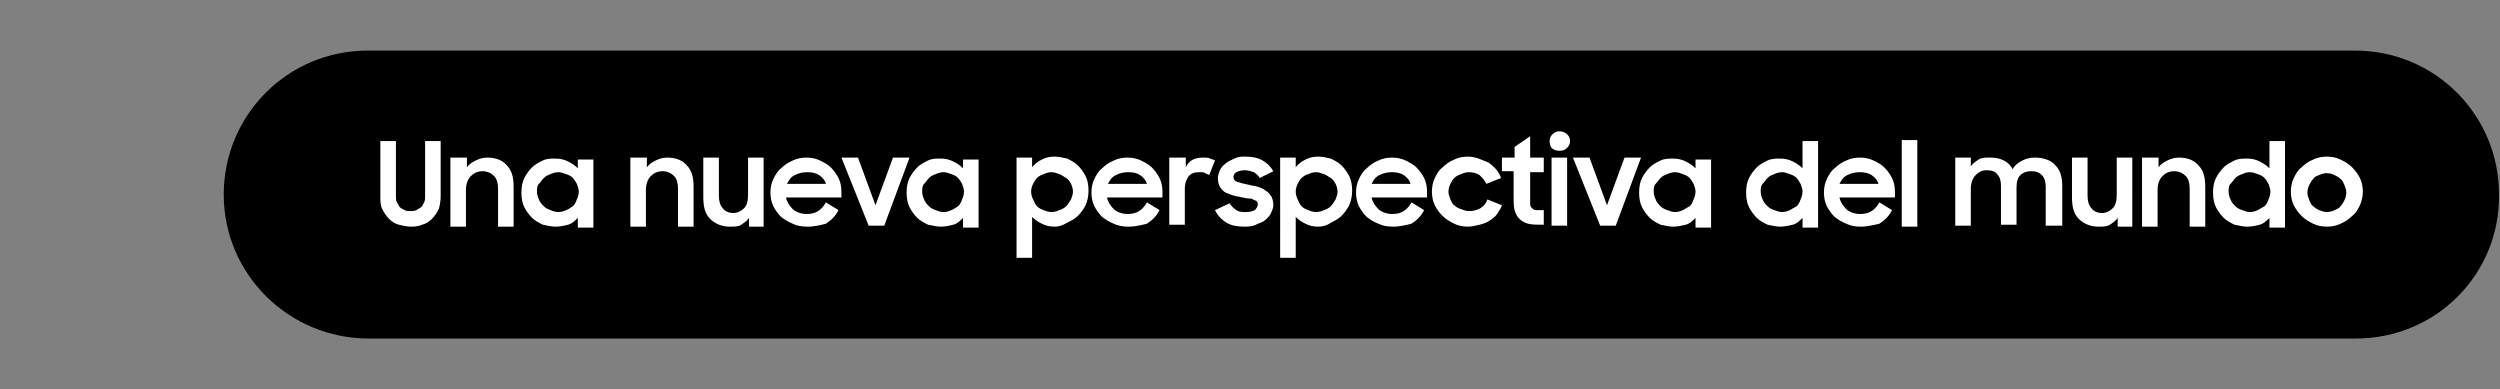
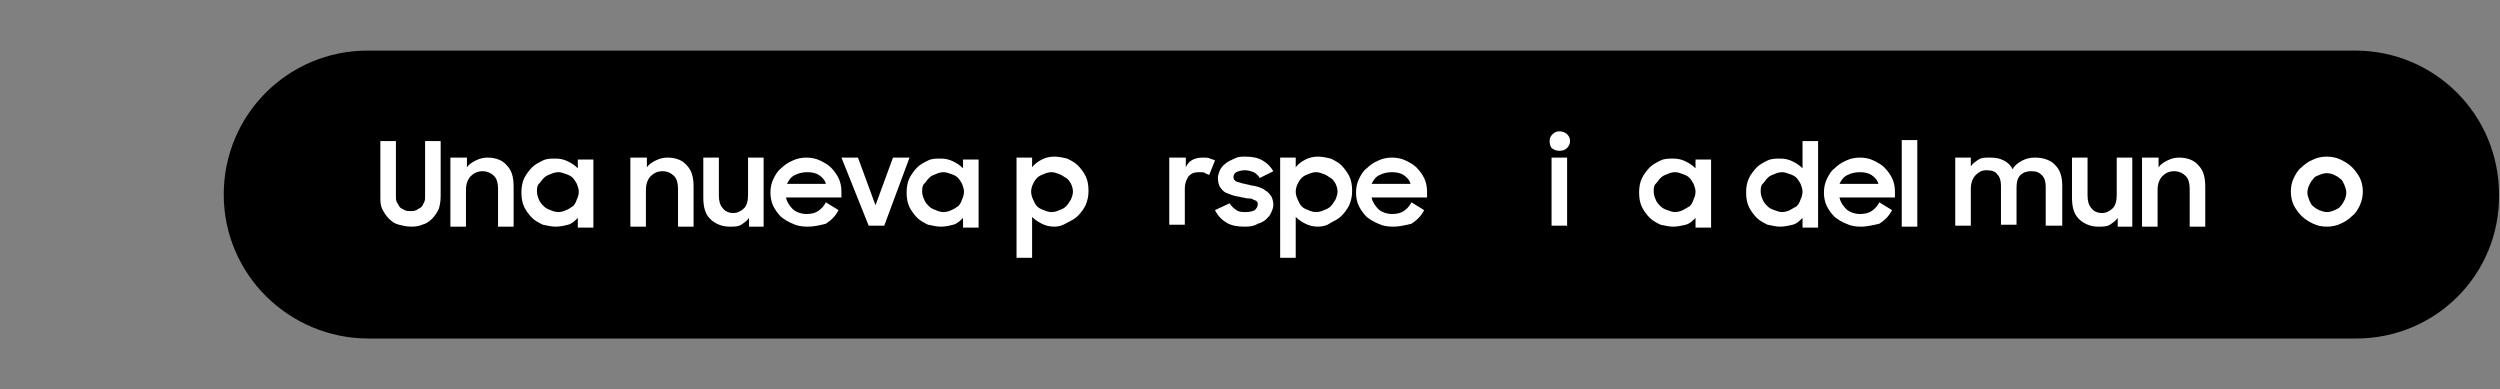
<svg xmlns="http://www.w3.org/2000/svg" version="1.1" id="Capa_1" x="0px" y="0px" viewBox="0 0 257 40" style="enable-background:new 0 0 257 40;" xml:space="preserve">
  <rect x="0" y="0" width="257" height="40" fill="#808080" stroke="none" />
  <style type="text/css">
	.st0{fill:#FFFFFF;}
</style>
  <g>
    <path d="M242.2,34.8H37.9C29.7,34.8,23,28.2,23,20l0,0c0-8.2,6.6-14.8,14.8-14.8h204.3c8.2,0,14.8,6.6,14.8,14.8l0,0   C257,28.2,250.4,34.8,242.2,34.8z" />
    <g>
      <path class="st0" d="M42.3,23.3c-0.5,0-0.9-0.1-1.3-0.2c-0.4-0.1-0.7-0.3-1-0.6c-0.3-0.3-0.5-0.6-0.7-1c-0.2-0.4-0.2-0.8-0.2-1.3    v-5.7h1.6v5.7c0,0.2,0,0.4,0.1,0.6c0.1,0.2,0.2,0.3,0.3,0.5c0.1,0.1,0.3,0.2,0.5,0.3c0.2,0.1,0.4,0.1,0.6,0.1c0.2,0,0.4,0,0.6-0.1    s0.3-0.2,0.5-0.3c0.1-0.1,0.2-0.3,0.3-0.5c0.1-0.2,0.1-0.4,0.1-0.6v-5.7h1.6v5.7c0,0.5-0.1,1-0.2,1.3c-0.2,0.4-0.4,0.7-0.7,1    c-0.3,0.3-0.6,0.5-1,0.6C43.2,23.2,42.8,23.3,42.3,23.3z" />
      <path class="st0" d="M46.4,16.2h1.6v1c0.2-0.3,0.5-0.5,0.9-0.7c0.4-0.2,0.8-0.3,1.2-0.3c0.9,0,1.6,0.3,2,0.8    c0.5,0.5,0.7,1.2,0.7,2.2v4.1h-1.6v-3.9c0-0.5-0.1-1-0.4-1.3s-0.7-0.5-1.2-0.5c-0.5,0-0.9,0.2-1.2,0.5c-0.3,0.3-0.5,0.8-0.5,1.4    v3.8h-1.6V16.2z" />
      <path class="st0" d="M57.1,23.3c-0.4,0-0.8-0.1-1.3-0.2c-0.4-0.2-0.8-0.4-1.1-0.7s-0.6-0.7-0.8-1.1c-0.2-0.4-0.3-0.9-0.3-1.5    c0-0.6,0.1-1.1,0.3-1.5c0.2-0.4,0.5-0.8,0.8-1.1c0.3-0.3,0.7-0.5,1.1-0.7c0.4-0.2,0.8-0.2,1.3-0.2c0.5,0,0.9,0.1,1.3,0.3    s0.7,0.4,1,0.7v-0.9H61v7h-1.6v-1c-0.3,0.3-0.6,0.6-1,0.7C58,23.2,57.6,23.3,57.1,23.3z M57.4,21.8c0.3,0,0.6-0.1,0.8-0.2    c0.3-0.1,0.5-0.3,0.7-0.4c0.2-0.2,0.3-0.4,0.4-0.7c0.1-0.2,0.2-0.5,0.2-0.8c0-0.3-0.1-0.5-0.2-0.8c-0.1-0.2-0.3-0.5-0.4-0.6    c-0.2-0.2-0.4-0.3-0.7-0.4c-0.3-0.1-0.5-0.2-0.8-0.2c-0.3,0-0.6,0.1-0.8,0.2c-0.3,0.1-0.5,0.2-0.7,0.4c-0.2,0.2-0.3,0.4-0.5,0.6    s-0.2,0.5-0.2,0.8c0,0.3,0.1,0.6,0.2,0.8c0.1,0.3,0.3,0.5,0.5,0.7c0.2,0.2,0.4,0.3,0.7,0.4C56.8,21.7,57.1,21.8,57.4,21.8z" />
      <path class="st0" d="M64.9,16.2h1.6v1c0.2-0.3,0.5-0.5,0.9-0.7c0.4-0.2,0.8-0.3,1.2-0.3c0.9,0,1.6,0.3,2,0.8    c0.5,0.5,0.7,1.2,0.7,2.2v4.1h-1.6v-3.9c0-0.5-0.1-1-0.4-1.3s-0.7-0.5-1.2-0.5c-0.5,0-0.9,0.2-1.2,0.5c-0.3,0.3-0.5,0.8-0.5,1.4    v3.8h-1.6V16.2z" />
      <path class="st0" d="M78.6,23.3H77v-0.9c-0.2,0.3-0.5,0.5-0.8,0.7c-0.3,0.2-0.7,0.2-1.2,0.2c-0.8,0-1.5-0.3-2-0.8    c-0.5-0.5-0.7-1.2-0.7-2.2v-4.1h1.6v3.9c0,0.5,0.1,1,0.4,1.3c0.2,0.3,0.6,0.5,1.1,0.5c0.4,0,0.8-0.2,1.1-0.5    c0.3-0.3,0.4-0.8,0.4-1.4v-3.8h1.6V23.3z" />
      <path class="st0" d="M83,23.3c-0.6,0-1.1-0.1-1.5-0.3c-0.5-0.2-0.8-0.4-1.2-0.7c-0.3-0.3-0.6-0.7-0.8-1.1    c-0.2-0.4-0.3-0.9-0.3-1.4c0-0.5,0.1-1,0.3-1.4s0.4-0.8,0.8-1.1c0.3-0.3,0.7-0.6,1.2-0.8c0.4-0.2,0.9-0.3,1.4-0.3    c0.5,0,1,0.1,1.4,0.3c0.4,0.2,0.8,0.4,1.1,0.7s0.6,0.7,0.8,1.1c0.2,0.4,0.3,0.9,0.3,1.4v0.6h-5.7c0.1,0.5,0.4,0.9,0.7,1.2    s0.9,0.5,1.4,0.5c0.5,0,0.9-0.1,1.2-0.3c0.3-0.2,0.6-0.5,0.8-0.9l1.3,0.8c-0.3,0.6-0.7,1-1.3,1.4C84.5,23.1,83.8,23.3,83,23.3z     M83,17.7c-0.5,0-0.9,0.1-1.3,0.3s-0.6,0.5-0.8,0.9h4c-0.1-0.4-0.4-0.7-0.7-0.9C83.9,17.8,83.5,17.7,83,17.7z" />
      <path class="st0" d="M86.5,16.2h1.7l1.8,4.9l1.8-4.9h1.7l-2.6,7h-1.6L86.5,16.2z" />
      <path class="st0" d="M96.7,23.3c-0.4,0-0.8-0.1-1.3-0.2c-0.4-0.2-0.8-0.4-1.1-0.7s-0.6-0.7-0.8-1.1c-0.2-0.4-0.3-0.9-0.3-1.5    c0-0.6,0.1-1.1,0.3-1.5c0.2-0.4,0.5-0.8,0.8-1.1c0.3-0.3,0.7-0.5,1.1-0.7c0.4-0.2,0.8-0.2,1.3-0.2c0.5,0,0.9,0.1,1.3,0.3    s0.7,0.4,1,0.7v-0.9h1.6v7H99v-1c-0.3,0.3-0.6,0.6-1,0.7C97.6,23.2,97.2,23.3,96.7,23.3z M97,21.8c0.3,0,0.6-0.1,0.8-0.2    c0.3-0.1,0.5-0.3,0.7-0.4c0.2-0.2,0.3-0.4,0.4-0.7c0.1-0.2,0.2-0.5,0.2-0.8c0-0.3-0.1-0.5-0.2-0.8c-0.1-0.2-0.3-0.5-0.4-0.6    c-0.2-0.2-0.4-0.3-0.7-0.4c-0.3-0.1-0.5-0.2-0.8-0.2c-0.3,0-0.6,0.1-0.8,0.2c-0.3,0.1-0.5,0.2-0.7,0.4c-0.2,0.2-0.3,0.4-0.5,0.6    s-0.2,0.5-0.2,0.8c0,0.3,0.1,0.6,0.2,0.8c0.1,0.3,0.3,0.5,0.5,0.7c0.2,0.2,0.4,0.3,0.7,0.4C96.4,21.7,96.7,21.8,97,21.8z" />
      <path class="st0" d="M108.4,23.3c-0.5,0-0.9-0.1-1.3-0.3s-0.7-0.4-1-0.7v4.2h-1.6V16.2h1.6v1c0.2-0.3,0.6-0.6,1-0.8    s0.8-0.3,1.3-0.3c0.4,0,0.9,0.1,1.3,0.2c0.4,0.2,0.8,0.4,1.1,0.7c0.3,0.3,0.6,0.7,0.8,1.1c0.2,0.4,0.3,0.9,0.3,1.5    c0,0.6-0.1,1-0.3,1.5c-0.2,0.4-0.5,0.8-0.8,1.1c-0.3,0.3-0.7,0.5-1.1,0.7C109.2,23.2,108.8,23.3,108.4,23.3z M108.1,21.8    c0.3,0,0.6-0.1,0.8-0.2c0.3-0.1,0.5-0.2,0.7-0.4c0.2-0.2,0.3-0.4,0.5-0.7c0.1-0.3,0.2-0.5,0.2-0.8c0-0.3-0.1-0.6-0.2-0.8    c-0.1-0.2-0.3-0.5-0.5-0.6s-0.4-0.3-0.7-0.4c-0.3-0.1-0.5-0.2-0.8-0.2c-0.3,0-0.6,0.1-0.8,0.2c-0.3,0.1-0.5,0.2-0.7,0.4    c-0.2,0.2-0.3,0.4-0.4,0.6c-0.1,0.2-0.2,0.5-0.2,0.8c0,0.3,0.1,0.6,0.2,0.8c0.1,0.2,0.2,0.5,0.4,0.7c0.2,0.2,0.4,0.3,0.7,0.4    C107.5,21.7,107.8,21.8,108.1,21.8z" />
-       <path class="st0" d="M116,23.3c-0.6,0-1.1-0.1-1.5-0.3c-0.5-0.2-0.8-0.4-1.2-0.7c-0.3-0.3-0.6-0.7-0.8-1.1    c-0.2-0.4-0.3-0.9-0.3-1.4c0-0.5,0.1-1,0.3-1.4s0.4-0.8,0.8-1.1c0.3-0.3,0.7-0.6,1.2-0.8c0.4-0.2,0.9-0.3,1.4-0.3    c0.5,0,1,0.1,1.4,0.3c0.4,0.2,0.8,0.4,1.1,0.7s0.6,0.7,0.8,1.1c0.2,0.4,0.3,0.9,0.3,1.4v0.6h-5.7c0.1,0.5,0.4,0.9,0.7,1.2    s0.9,0.5,1.4,0.5c0.5,0,0.9-0.1,1.2-0.3c0.3-0.2,0.6-0.5,0.8-0.9l1.3,0.8c-0.3,0.6-0.7,1-1.3,1.4C117.5,23.1,116.8,23.3,116,23.3z     M116,17.7c-0.5,0-0.9,0.1-1.3,0.3s-0.6,0.5-0.8,0.9h4c-0.1-0.4-0.4-0.7-0.7-0.9C116.9,17.8,116.5,17.7,116,17.7z" />
      <path class="st0" d="M120.3,16.2h1.6v1c0.3-0.7,0.9-1,1.8-1c0.3,0,0.5,0,0.7,0.1c0.2,0.1,0.4,0.1,0.5,0.2l-0.6,1.5    c-0.1-0.1-0.3-0.1-0.4-0.2c-0.1-0.1-0.3-0.1-0.6-0.1c-0.5,0-0.8,0.1-1.1,0.4c-0.2,0.3-0.4,0.7-0.4,1.3v3.7h-1.6V16.2z" />
      <path class="st0" d="M128,23.3c-0.8,0-1.4-0.1-1.9-0.4c-0.5-0.3-0.9-0.7-1.2-1.3l1.5-0.7c0.2,0.3,0.4,0.5,0.7,0.7s0.6,0.2,1,0.2    c0.4,0,0.7-0.1,0.9-0.2c0.2-0.2,0.3-0.4,0.3-0.6c0-0.1,0-0.2-0.1-0.3c-0.1-0.1-0.2-0.1-0.4-0.2c-0.1-0.1-0.3-0.1-0.5-0.1    c-0.2,0-0.4-0.1-0.6-0.1c-0.3-0.1-0.6-0.1-0.9-0.2c-0.3-0.1-0.6-0.2-0.8-0.3c-0.2-0.1-0.4-0.3-0.6-0.6c-0.1-0.2-0.2-0.5-0.2-0.9    c0-0.3,0.1-0.5,0.2-0.8c0.1-0.2,0.3-0.5,0.6-0.7c0.2-0.2,0.5-0.3,0.9-0.5s0.7-0.2,1.1-0.2c0.7,0,1.3,0.1,1.8,0.4    c0.5,0.3,0.8,0.6,1.1,1.1l-1.4,0.7c-0.1-0.2-0.3-0.4-0.6-0.6c-0.3-0.1-0.6-0.2-0.9-0.2c-0.4,0-0.7,0.1-0.9,0.2    c-0.2,0.1-0.3,0.3-0.3,0.5c0,0.2,0.1,0.4,0.4,0.5c0.3,0.1,0.7,0.2,1.2,0.3c0.3,0.1,0.6,0.1,0.9,0.2c0.3,0.1,0.6,0.2,0.8,0.4    c0.2,0.1,0.4,0.3,0.6,0.6c0.1,0.2,0.2,0.5,0.2,0.9c0,0.2-0.1,0.5-0.2,0.7c-0.1,0.3-0.3,0.5-0.5,0.7c-0.2,0.2-0.5,0.4-0.9,0.5    C129,23.2,128.6,23.3,128,23.3z" />
      <path class="st0" d="M135.5,23.3c-0.5,0-0.9-0.1-1.3-0.3s-0.7-0.4-1-0.7v4.2h-1.6V16.2h1.6v1c0.2-0.3,0.6-0.6,1-0.8    s0.8-0.3,1.3-0.3c0.4,0,0.9,0.1,1.3,0.2c0.4,0.2,0.8,0.4,1.1,0.7c0.3,0.3,0.6,0.7,0.8,1.1c0.2,0.4,0.3,0.9,0.3,1.5    c0,0.6-0.1,1-0.3,1.5c-0.2,0.4-0.5,0.8-0.8,1.1c-0.3,0.3-0.7,0.5-1.1,0.7C136.4,23.2,135.9,23.3,135.5,23.3z M135.3,21.8    c0.3,0,0.6-0.1,0.8-0.2c0.3-0.1,0.5-0.2,0.7-0.4c0.2-0.2,0.3-0.4,0.5-0.7c0.1-0.3,0.2-0.5,0.2-0.8c0-0.3-0.1-0.6-0.2-0.8    c-0.1-0.2-0.3-0.5-0.5-0.6s-0.4-0.3-0.7-0.4c-0.3-0.1-0.5-0.2-0.8-0.2c-0.3,0-0.6,0.1-0.8,0.2c-0.3,0.1-0.5,0.2-0.7,0.4    c-0.2,0.2-0.3,0.4-0.4,0.6c-0.1,0.2-0.2,0.5-0.2,0.8c0,0.3,0.1,0.6,0.2,0.8c0.1,0.2,0.2,0.5,0.4,0.7c0.2,0.2,0.4,0.3,0.7,0.4    C134.7,21.7,135,21.8,135.3,21.8z" />
      <path class="st0" d="M143.2,23.3c-0.6,0-1.1-0.1-1.5-0.3c-0.5-0.2-0.8-0.4-1.2-0.7c-0.3-0.3-0.6-0.7-0.8-1.1    c-0.2-0.4-0.3-0.9-0.3-1.4c0-0.5,0.1-1,0.3-1.4s0.4-0.8,0.8-1.1c0.3-0.3,0.7-0.6,1.2-0.8c0.4-0.2,0.9-0.3,1.4-0.3    c0.5,0,1,0.1,1.4,0.3c0.4,0.2,0.8,0.4,1.1,0.7s0.6,0.7,0.8,1.1c0.2,0.4,0.3,0.9,0.3,1.4v0.6H141c0.1,0.5,0.4,0.9,0.7,1.2    s0.9,0.5,1.4,0.5c0.5,0,0.9-0.1,1.2-0.3c0.3-0.2,0.6-0.5,0.8-0.9l1.3,0.8c-0.3,0.6-0.7,1-1.3,1.4C144.6,23.1,144,23.3,143.2,23.3z     M143.1,17.7c-0.5,0-0.9,0.1-1.3,0.3s-0.6,0.5-0.8,0.9h4c-0.1-0.4-0.4-0.7-0.7-0.9C144,17.8,143.6,17.7,143.1,17.7z" />
-       <path class="st0" d="M150.9,23.3c-0.5,0-1-0.1-1.4-0.3c-0.4-0.2-0.8-0.4-1.2-0.8s-0.6-0.7-0.8-1.1c-0.2-0.4-0.3-0.9-0.3-1.4    c0-0.5,0.1-1,0.3-1.4c0.2-0.4,0.4-0.8,0.8-1.1c0.3-0.3,0.7-0.6,1.2-0.8c0.4-0.2,0.9-0.3,1.4-0.3c0.4,0,0.8,0.1,1.1,0.2    c0.3,0.1,0.7,0.3,1,0.4c0.3,0.2,0.5,0.4,0.8,0.7c0.2,0.3,0.4,0.5,0.5,0.9l-1.5,0.6c-0.2-0.4-0.4-0.6-0.7-0.9    c-0.3-0.2-0.7-0.3-1.1-0.3c-0.3,0-0.6,0.1-0.8,0.2c-0.3,0.1-0.5,0.2-0.7,0.4c-0.2,0.2-0.3,0.4-0.4,0.6c-0.1,0.2-0.2,0.5-0.2,0.8    c0,0.3,0.1,0.5,0.2,0.8c0.1,0.2,0.2,0.5,0.4,0.6c0.2,0.2,0.4,0.3,0.7,0.4c0.3,0.1,0.5,0.2,0.8,0.2c0.5,0,0.8-0.1,1.2-0.3    c0.3-0.2,0.6-0.5,0.7-0.9l1.5,0.6c-0.1,0.3-0.3,0.6-0.5,0.9s-0.5,0.5-0.8,0.7c-0.3,0.2-0.6,0.3-1,0.4    C151.7,23.2,151.3,23.3,150.9,23.3z" />
-       <path class="st0" d="M154.5,16.2h1.2v-1.1l1.6-1.1v2.2h1.4v1.5h-1.4v2.6c0,0.3,0,0.6,0,0.7c0,0.2,0.1,0.3,0.2,0.4    c0.1,0.1,0.2,0.2,0.4,0.2c0.2,0,0.4,0,0.8,0v1.5h-0.2c-0.5,0-1,0-1.4-0.1c-0.4-0.1-0.7-0.3-0.9-0.5c-0.2-0.2-0.4-0.5-0.5-0.9    s-0.1-0.8-0.1-1.4v-2.6h-1.2V16.2z" />
      <path class="st0" d="M159.3,14.5c0-0.3,0.1-0.5,0.3-0.7c0.2-0.2,0.4-0.3,0.7-0.3c0.3,0,0.6,0.1,0.8,0.3c0.2,0.2,0.3,0.4,0.3,0.7    c0,0.3-0.1,0.5-0.3,0.7c-0.2,0.2-0.4,0.3-0.8,0.3c-0.3,0-0.6-0.1-0.8-0.3C159.4,15.1,159.3,14.8,159.3,14.5z M159.5,16.2h1.6v7    h-1.6V16.2z" />
-       <path class="st0" d="M161.7,16.2h1.7l1.8,4.9l1.8-4.9h1.7l-2.6,7h-1.6L161.7,16.2z" />
      <path class="st0" d="M172,23.3c-0.4,0-0.8-0.1-1.3-0.2c-0.4-0.2-0.8-0.4-1.1-0.7s-0.6-0.7-0.8-1.1c-0.2-0.4-0.3-0.9-0.3-1.5    c0-0.6,0.1-1.1,0.3-1.5c0.2-0.4,0.5-0.8,0.8-1.1c0.3-0.3,0.7-0.5,1.1-0.7s0.9-0.2,1.3-0.2c0.5,0,0.9,0.1,1.3,0.3s0.7,0.4,1,0.7    v-0.9h1.6v7h-1.6v-1c-0.3,0.3-0.6,0.6-1,0.7C172.9,23.2,172.4,23.3,172,23.3z M172.2,21.8c0.3,0,0.6-0.1,0.8-0.2s0.5-0.3,0.7-0.4    c0.2-0.2,0.3-0.4,0.4-0.7c0.1-0.2,0.2-0.5,0.2-0.8c0-0.3-0.1-0.5-0.2-0.8c-0.1-0.2-0.3-0.5-0.4-0.6c-0.2-0.2-0.4-0.3-0.7-0.4    c-0.3-0.1-0.5-0.2-0.8-0.2c-0.3,0-0.6,0.1-0.8,0.2c-0.3,0.1-0.5,0.2-0.7,0.4c-0.2,0.2-0.3,0.4-0.5,0.6s-0.2,0.5-0.2,0.8    c0,0.3,0.1,0.6,0.2,0.8c0.1,0.3,0.3,0.5,0.5,0.7c0.2,0.2,0.4,0.3,0.7,0.4S171.9,21.8,172.2,21.8z" />
      <path class="st0" d="M183,23.3c-0.4,0-0.8-0.1-1.3-0.2c-0.4-0.2-0.8-0.4-1.1-0.7s-0.6-0.7-0.8-1.1c-0.2-0.4-0.3-0.9-0.3-1.5    c0-0.6,0.1-1.1,0.3-1.5c0.2-0.4,0.5-0.8,0.8-1.1c0.3-0.3,0.7-0.5,1.1-0.7s0.9-0.2,1.3-0.2c0.5,0,0.9,0.1,1.3,0.3    c0.4,0.2,0.7,0.4,1,0.7v-2.8h1.6v8.9h-1.6v-1c-0.3,0.3-0.6,0.6-1,0.7C183.9,23.2,183.4,23.3,183,23.3z M183.2,21.8    c0.3,0,0.6-0.1,0.8-0.2s0.5-0.3,0.7-0.4c0.2-0.2,0.3-0.4,0.4-0.7c0.1-0.2,0.2-0.5,0.2-0.8c0-0.3-0.1-0.5-0.2-0.8    c-0.1-0.2-0.3-0.5-0.4-0.6c-0.2-0.2-0.4-0.3-0.7-0.4c-0.3-0.1-0.5-0.2-0.8-0.2c-0.3,0-0.6,0.1-0.8,0.2c-0.3,0.1-0.5,0.2-0.7,0.4    c-0.2,0.2-0.3,0.4-0.5,0.6s-0.2,0.5-0.2,0.8c0,0.3,0.1,0.6,0.2,0.8c0.1,0.3,0.3,0.5,0.5,0.7c0.2,0.2,0.4,0.3,0.7,0.4    S182.9,21.8,183.2,21.8z" />
      <path class="st0" d="M191.3,23.3c-0.6,0-1.1-0.1-1.5-0.3c-0.5-0.2-0.8-0.4-1.2-0.7c-0.3-0.3-0.6-0.7-0.8-1.1    c-0.2-0.4-0.3-0.9-0.3-1.4c0-0.5,0.1-1,0.3-1.4c0.2-0.4,0.4-0.8,0.8-1.1c0.3-0.3,0.7-0.6,1.2-0.8c0.4-0.2,0.9-0.3,1.4-0.3    c0.5,0,1,0.1,1.4,0.3c0.4,0.2,0.8,0.4,1.1,0.7c0.3,0.3,0.6,0.7,0.8,1.1c0.2,0.4,0.3,0.9,0.3,1.4v0.6h-5.7c0.1,0.5,0.4,0.9,0.7,1.2    s0.9,0.5,1.4,0.5c0.5,0,0.9-0.1,1.2-0.3s0.6-0.5,0.8-0.9l1.3,0.8c-0.3,0.6-0.7,1-1.3,1.4C192.7,23.1,192,23.3,191.3,23.3z     M191.2,17.7c-0.5,0-0.9,0.1-1.3,0.3c-0.4,0.2-0.6,0.5-0.8,0.9h4c-0.1-0.4-0.4-0.7-0.7-0.9S191.7,17.7,191.2,17.7z" />
      <path class="st0" d="M195.5,14.4h1.6v8.9h-1.6V14.4z" />
      <path class="st0" d="M201,16.2h1.6v0.9c0.2-0.3,0.5-0.5,0.8-0.7c0.3-0.2,0.7-0.2,1.2-0.2c0.6,0,1,0.1,1.4,0.3s0.7,0.5,0.9,0.9    c0.2-0.4,0.6-0.7,1-0.9c0.4-0.2,0.8-0.3,1.3-0.3c0.9,0,1.7,0.3,2.1,0.8c0.5,0.5,0.7,1.2,0.7,2.1v4.1h-1.7v-4    c0-0.5-0.1-0.9-0.4-1.2c-0.3-0.3-0.6-0.4-1.1-0.4c-0.4,0-0.8,0.1-1.1,0.4c-0.3,0.3-0.4,0.7-0.4,1.3v3.8h-1.6v-4    c0-0.5-0.1-0.9-0.4-1.2c-0.2-0.3-0.6-0.4-1.1-0.4c-0.5,0-0.8,0.2-1.1,0.5s-0.5,0.8-0.5,1.4v3.8H201V16.2z" />
      <path class="st0" d="M219.3,23.3h-1.6v-0.9c-0.2,0.3-0.5,0.5-0.8,0.7c-0.3,0.2-0.7,0.2-1.2,0.2c-0.8,0-1.5-0.3-2-0.8    c-0.5-0.5-0.7-1.2-0.7-2.2v-4.1h1.6v3.9c0,0.5,0.1,1,0.4,1.3c0.2,0.3,0.6,0.5,1.1,0.5c0.4,0,0.8-0.2,1.1-0.5    c0.3-0.3,0.4-0.8,0.4-1.4v-3.8h1.6V23.3z" />
      <path class="st0" d="M220.3,16.2h1.6v1c0.2-0.3,0.5-0.5,0.9-0.7c0.4-0.2,0.8-0.3,1.2-0.3c0.9,0,1.6,0.3,2,0.8    c0.5,0.5,0.7,1.2,0.7,2.2v4.1h-1.6v-3.9c0-0.5-0.1-1-0.4-1.3s-0.7-0.5-1.2-0.5c-0.5,0-0.9,0.2-1.2,0.5c-0.3,0.3-0.5,0.8-0.5,1.4    v3.8h-1.6V16.2z" />
-       <path class="st0" d="M231,23.3c-0.4,0-0.8-0.1-1.3-0.2c-0.4-0.2-0.8-0.4-1.1-0.7s-0.6-0.7-0.8-1.1c-0.2-0.4-0.3-0.9-0.3-1.5    c0-0.6,0.1-1.1,0.3-1.5c0.2-0.4,0.5-0.8,0.8-1.1c0.3-0.3,0.7-0.5,1.1-0.7s0.9-0.2,1.3-0.2c0.5,0,0.9,0.1,1.3,0.3    c0.4,0.2,0.7,0.4,1,0.7v-2.8h1.6v8.9h-1.6v-1c-0.3,0.3-0.6,0.6-1,0.7C231.9,23.2,231.5,23.3,231,23.3z M231.3,21.8    c0.3,0,0.6-0.1,0.8-0.2s0.5-0.3,0.7-0.4c0.2-0.2,0.3-0.4,0.4-0.7c0.1-0.2,0.2-0.5,0.2-0.8c0-0.3-0.1-0.5-0.2-0.8    c-0.1-0.2-0.3-0.5-0.4-0.6c-0.2-0.2-0.4-0.3-0.7-0.4c-0.3-0.1-0.5-0.2-0.8-0.2c-0.3,0-0.6,0.1-0.8,0.2c-0.3,0.1-0.5,0.2-0.7,0.4    c-0.2,0.2-0.3,0.4-0.5,0.6s-0.2,0.5-0.2,0.8c0,0.3,0.1,0.6,0.2,0.8c0.1,0.3,0.3,0.5,0.5,0.7c0.2,0.2,0.4,0.3,0.7,0.4    S231,21.8,231.3,21.8z" />
      <path class="st0" d="M239.2,23.3c-0.5,0-1-0.1-1.4-0.3c-0.4-0.2-0.8-0.4-1.2-0.8c-0.3-0.3-0.6-0.7-0.8-1.1    c-0.2-0.4-0.3-0.9-0.3-1.4c0-0.5,0.1-1,0.3-1.4c0.2-0.4,0.4-0.8,0.8-1.1c0.3-0.3,0.7-0.6,1.2-0.8c0.4-0.2,0.9-0.3,1.4-0.3    s1,0.1,1.4,0.3c0.4,0.2,0.8,0.4,1.2,0.8c0.3,0.3,0.6,0.7,0.8,1.1c0.2,0.4,0.3,0.9,0.3,1.4c0,0.5-0.1,0.9-0.3,1.4    c-0.2,0.4-0.4,0.8-0.8,1.1c-0.3,0.3-0.7,0.6-1.2,0.8C240.2,23.2,239.7,23.3,239.2,23.3z M239.2,21.8c0.3,0,0.6-0.1,0.8-0.2    c0.2-0.1,0.5-0.2,0.6-0.4c0.2-0.2,0.3-0.4,0.4-0.6c0.1-0.2,0.2-0.5,0.2-0.8c0-0.3-0.1-0.5-0.2-0.8c-0.1-0.2-0.2-0.5-0.4-0.6    c-0.2-0.2-0.4-0.3-0.6-0.4c-0.2-0.1-0.5-0.2-0.8-0.2s-0.6,0.1-0.8,0.2c-0.3,0.1-0.5,0.2-0.6,0.4c-0.2,0.2-0.3,0.4-0.4,0.6    c-0.1,0.2-0.2,0.5-0.2,0.8c0,0.3,0.1,0.5,0.2,0.8c0.1,0.2,0.2,0.5,0.4,0.6c0.2,0.2,0.4,0.3,0.6,0.4    C238.7,21.7,238.9,21.8,239.2,21.8z" />
    </g>
  </g>
</svg>